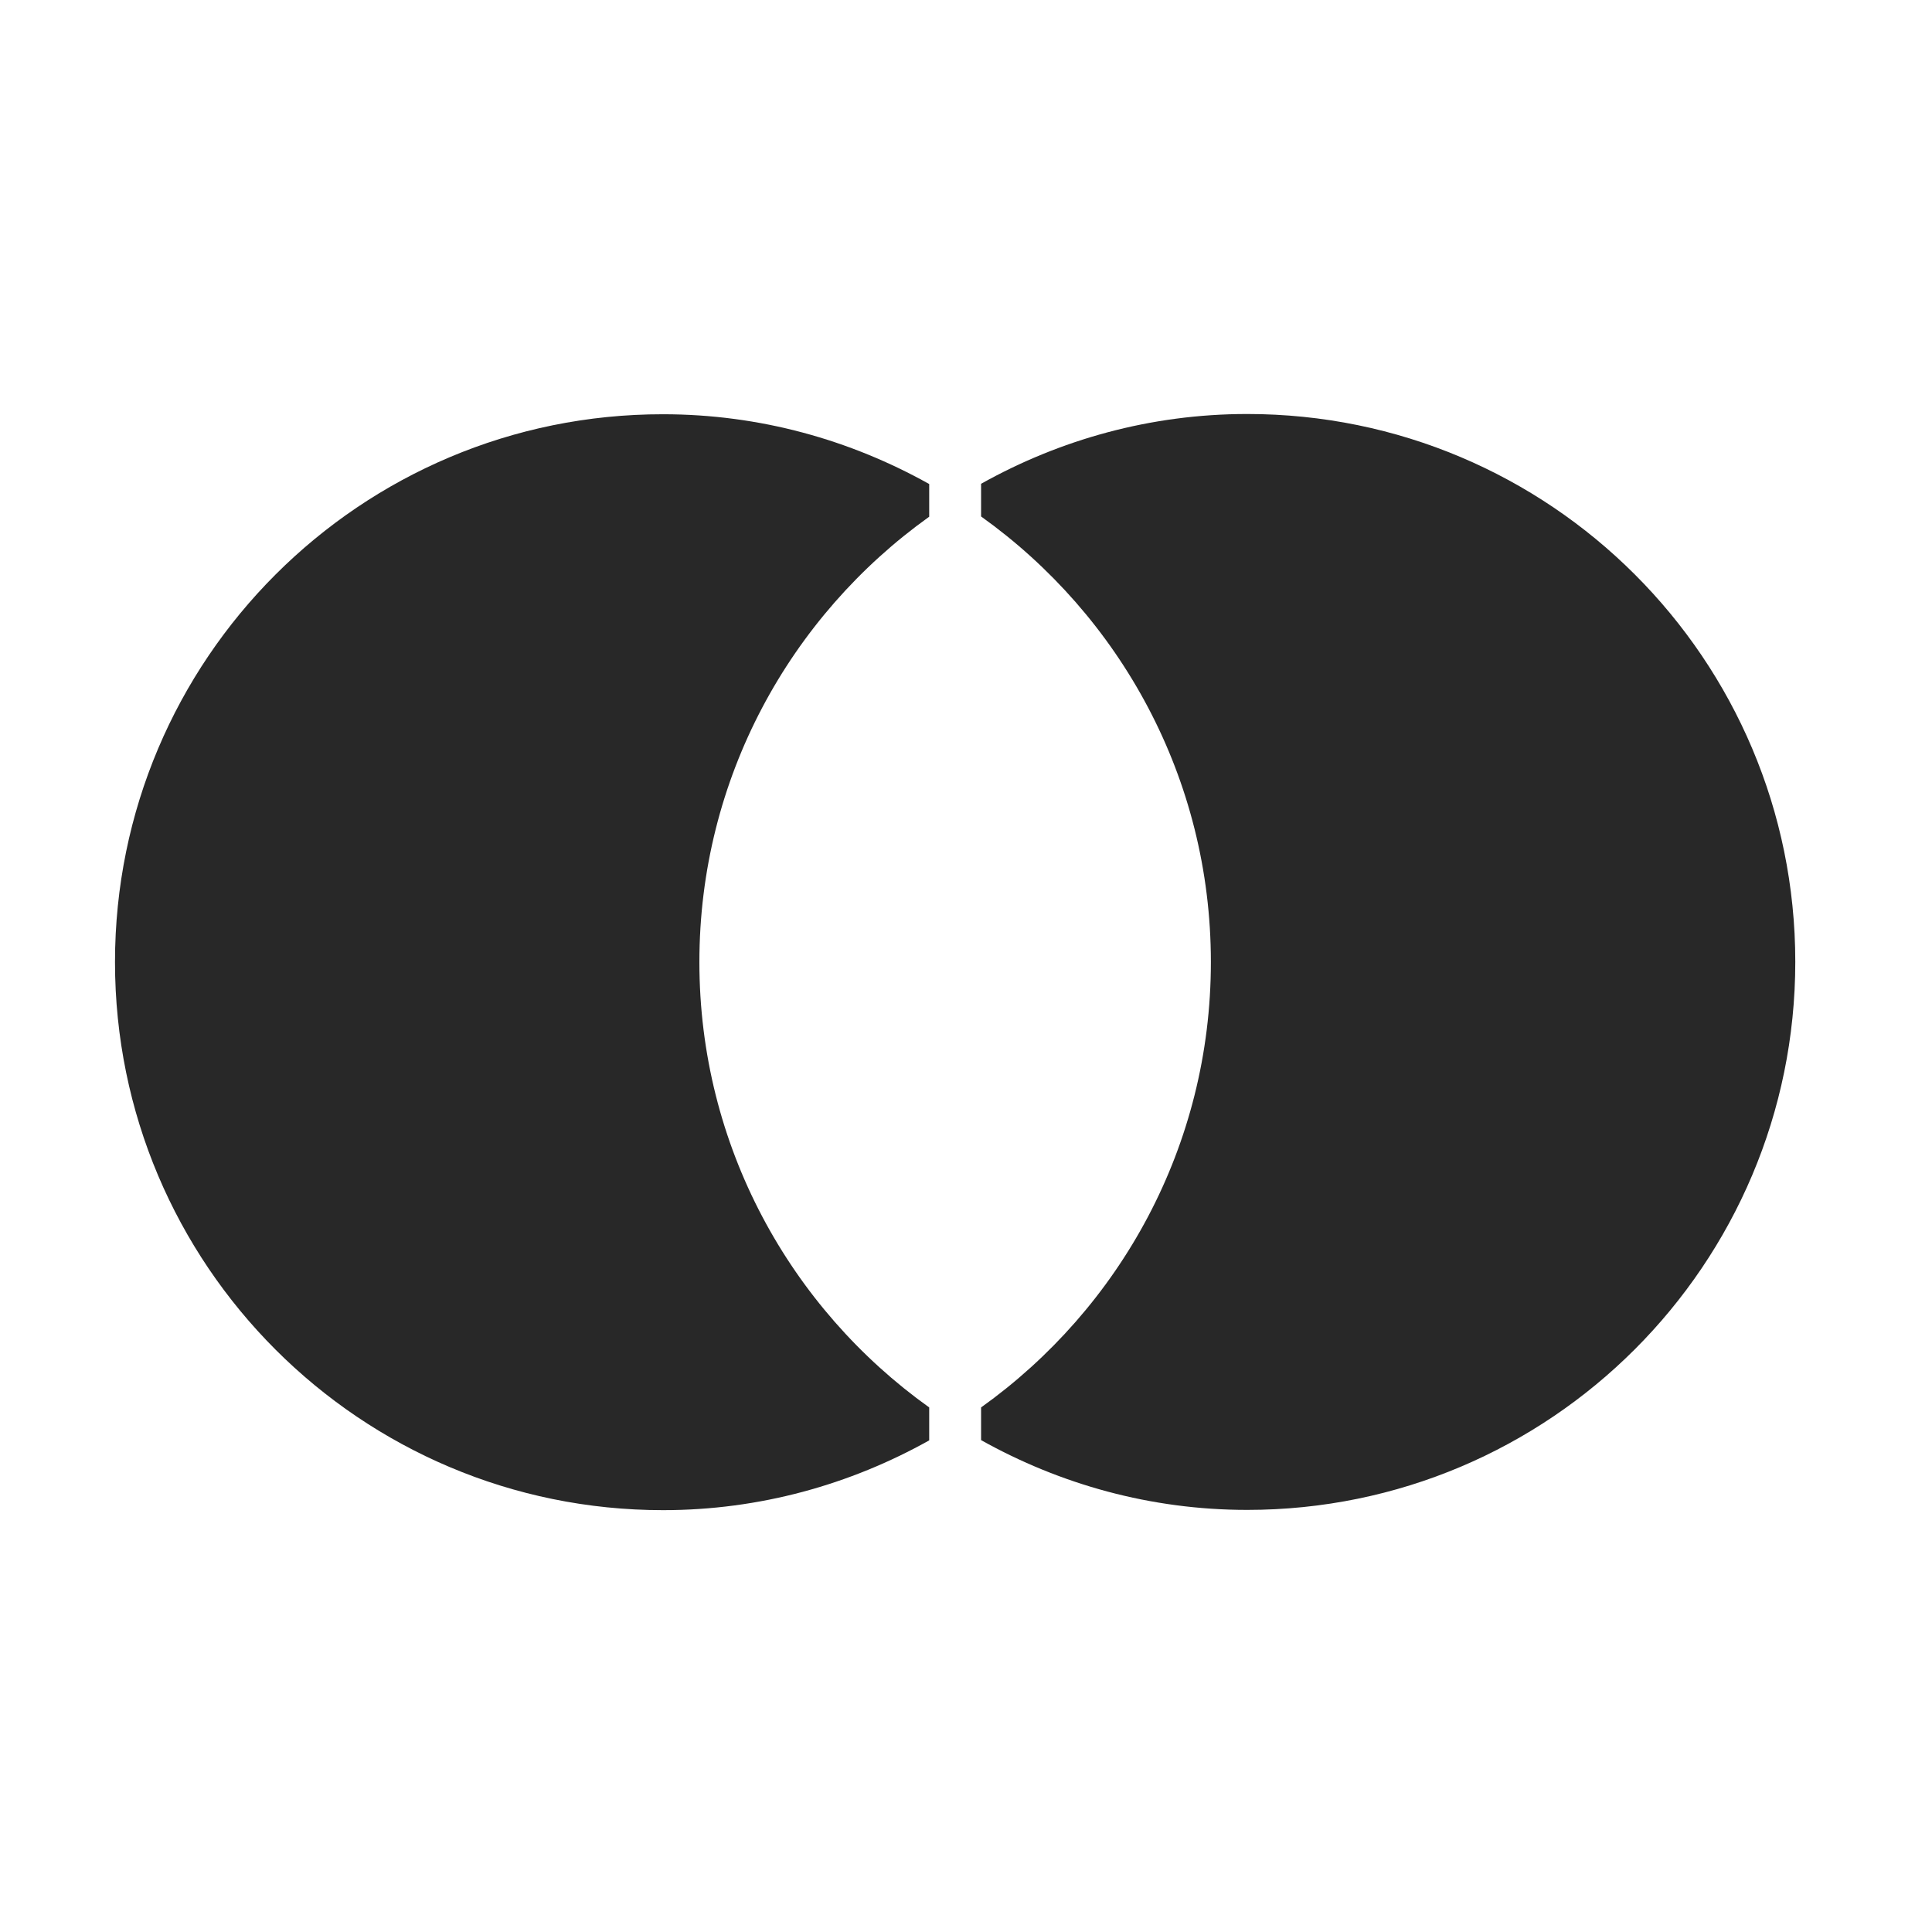
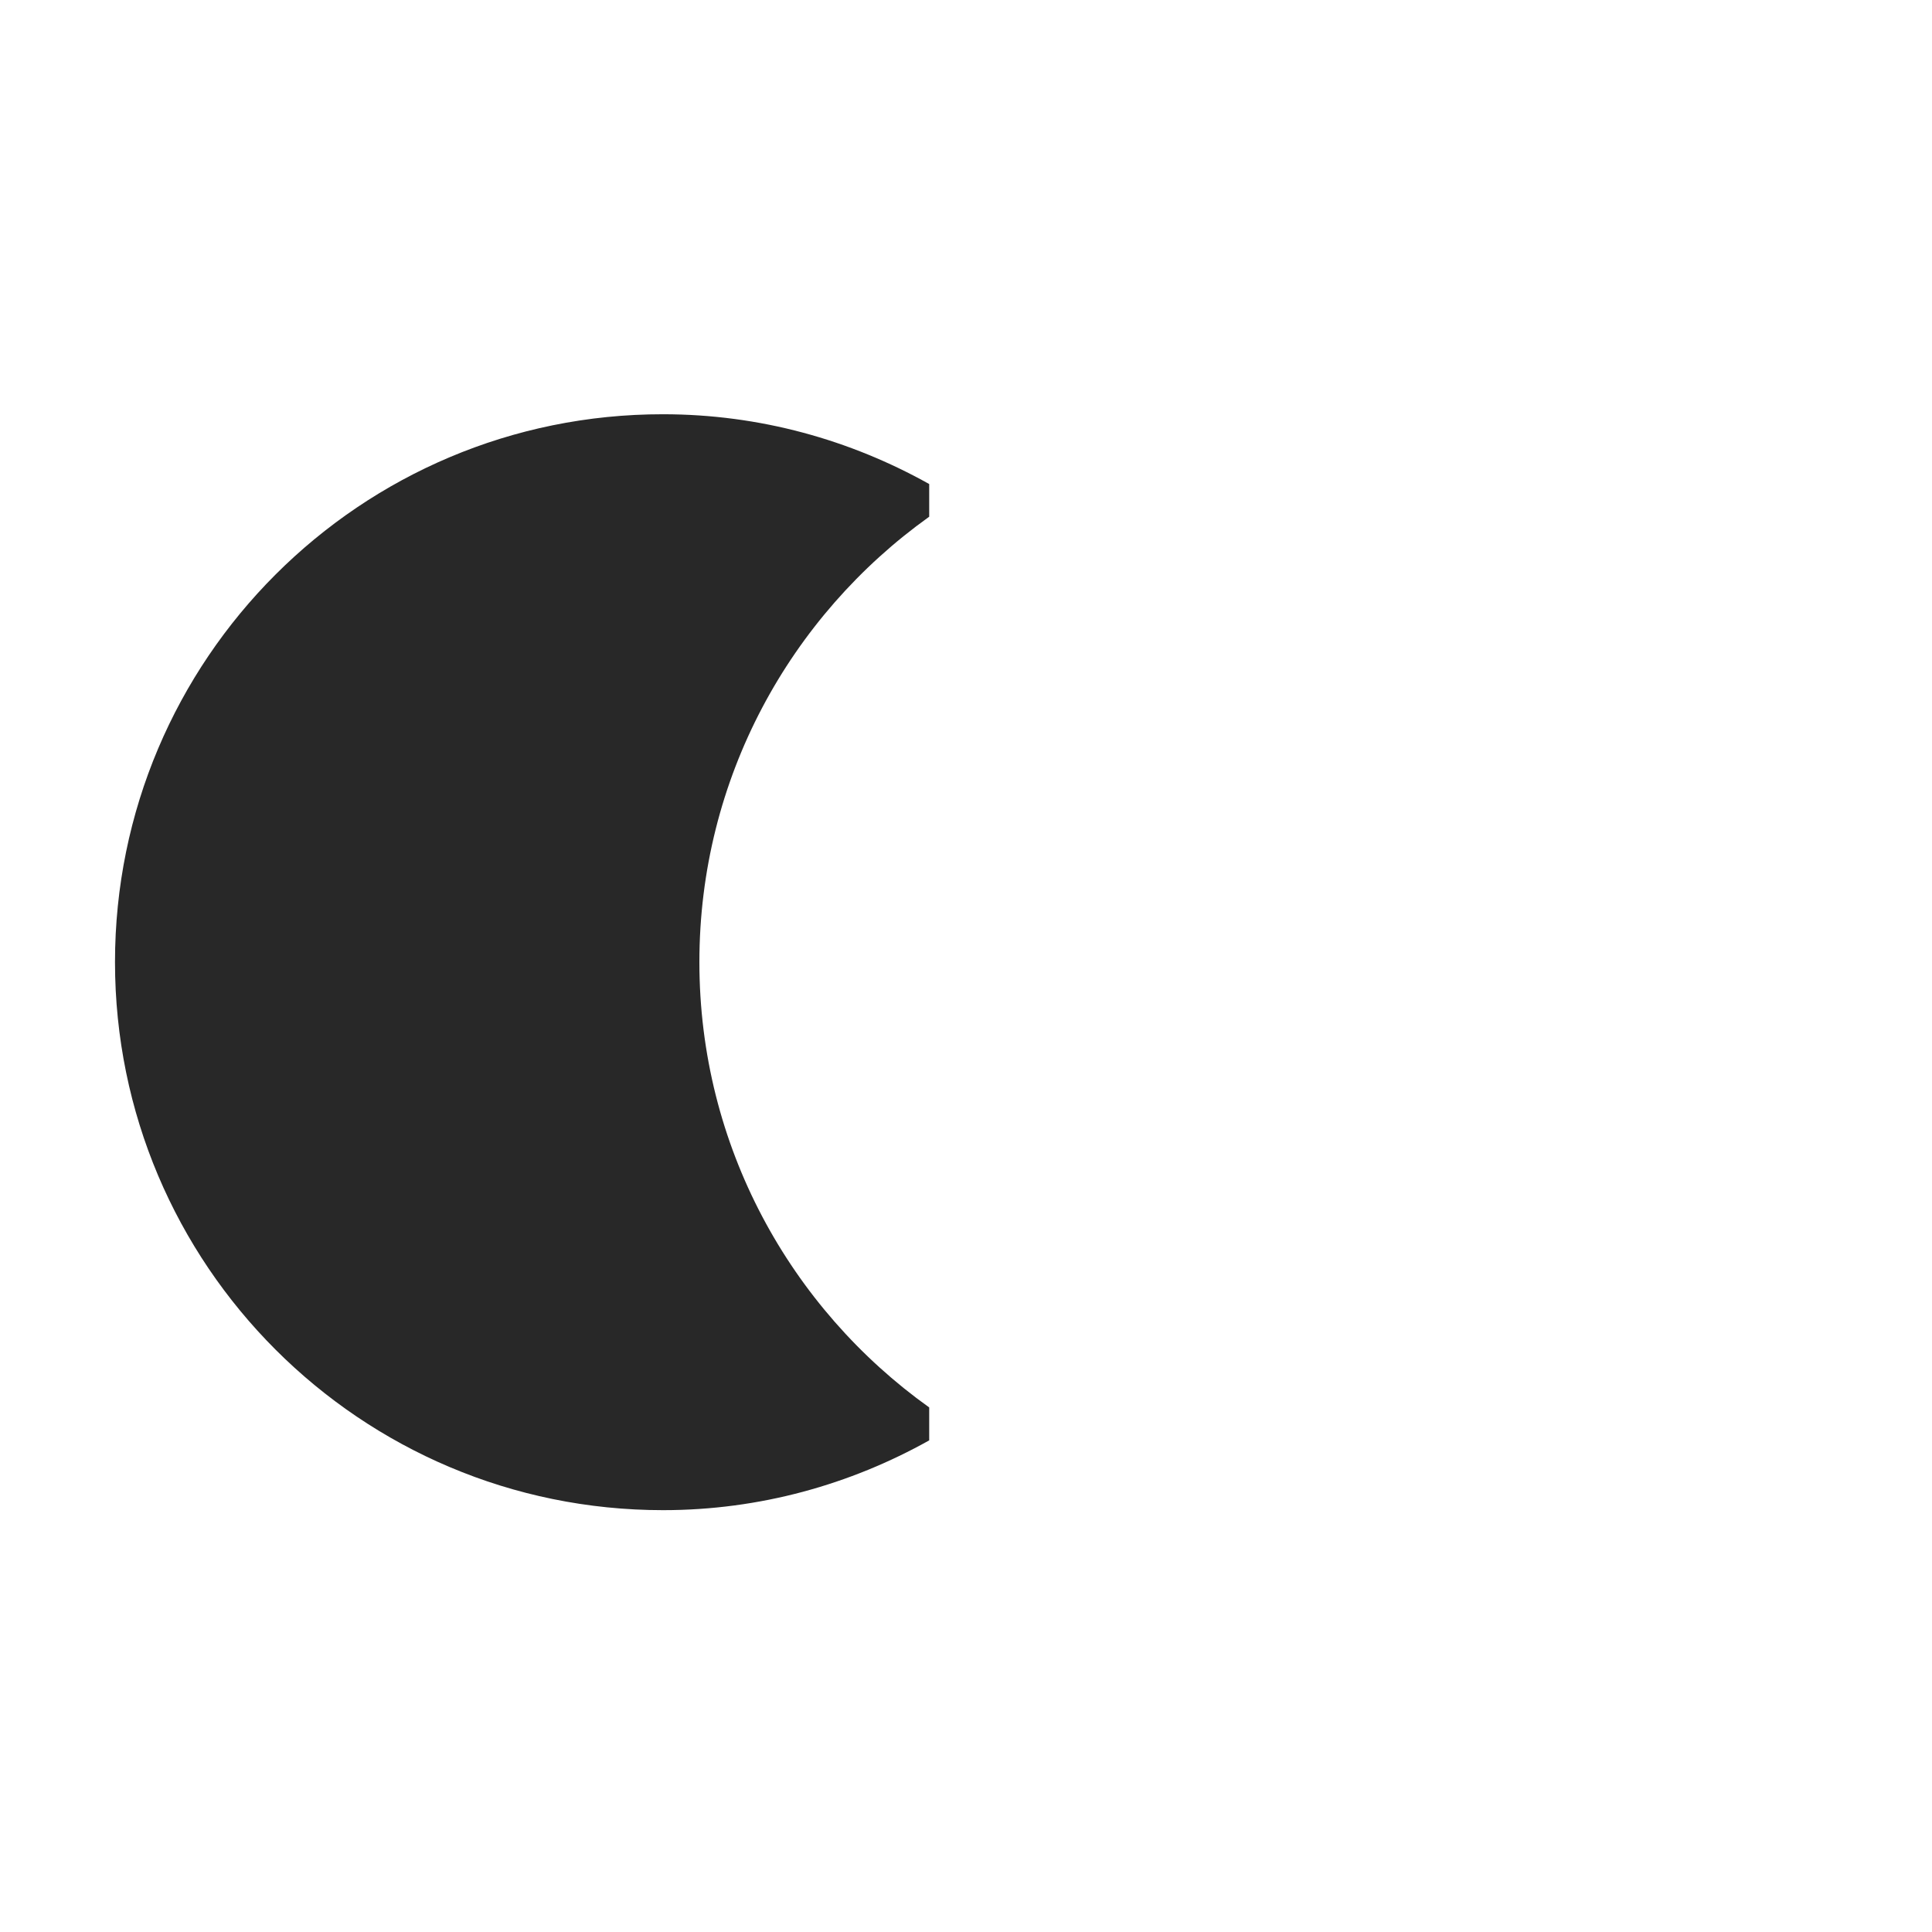
<svg xmlns="http://www.w3.org/2000/svg" width="84" height="84" viewBox="0 0 84 84" fill="none">
  <path d="M40.4 61.193C34.355 56.874 30.408 49.814 30.408 41.829C30.408 33.845 34.355 26.785 40.4 22.466V21.045C36.972 19.128 33.036 18.011 28.829 18.011C15.669 18 5 28.669 5 41.829C5 54.99 15.669 65.659 28.829 65.659C33.036 65.659 36.972 64.542 40.4 62.625V61.204V61.193Z" fill="#282828" />
-   <path d="M54.226 18C50.02 18 46.084 19.116 42.656 21.034V22.455C48.7 26.774 52.647 33.834 52.647 41.829C52.647 49.825 48.7 56.874 42.656 61.193V62.614C46.084 64.531 50.02 65.648 54.226 65.648C67.387 65.648 78.056 54.979 78.056 41.818C78.056 28.657 67.387 18 54.226 18Z" fill="#282828" />
</svg>